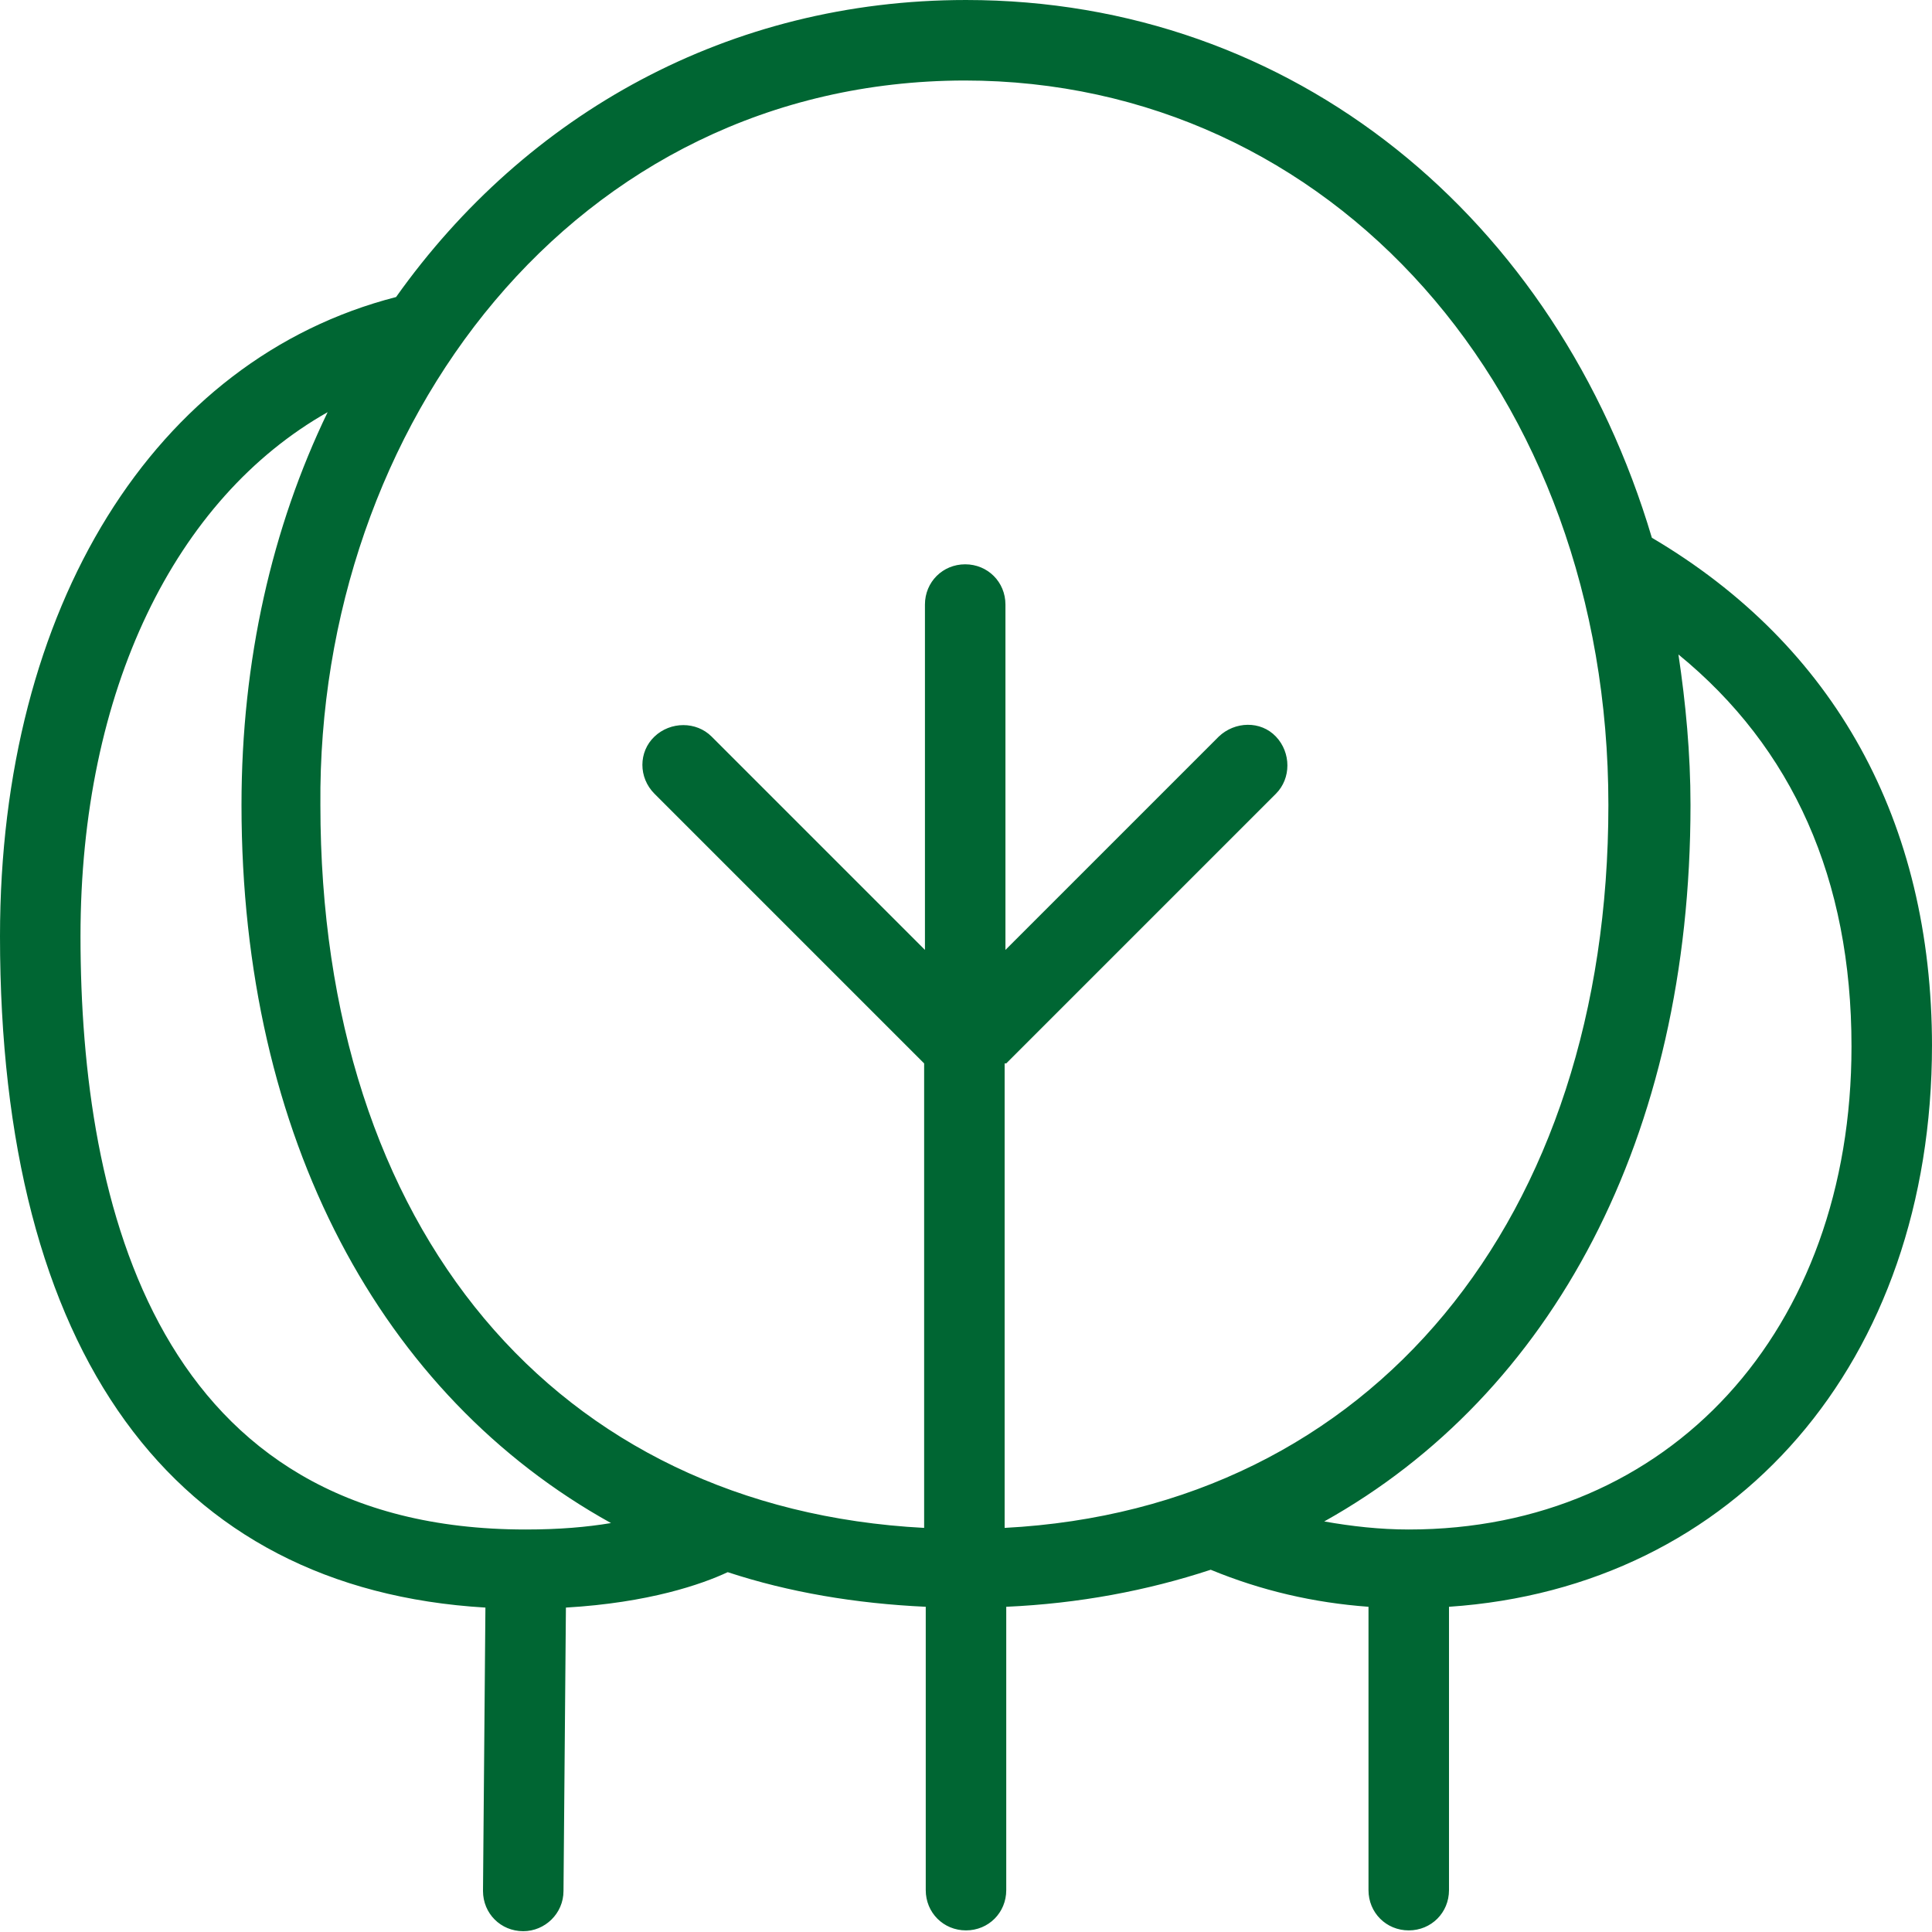
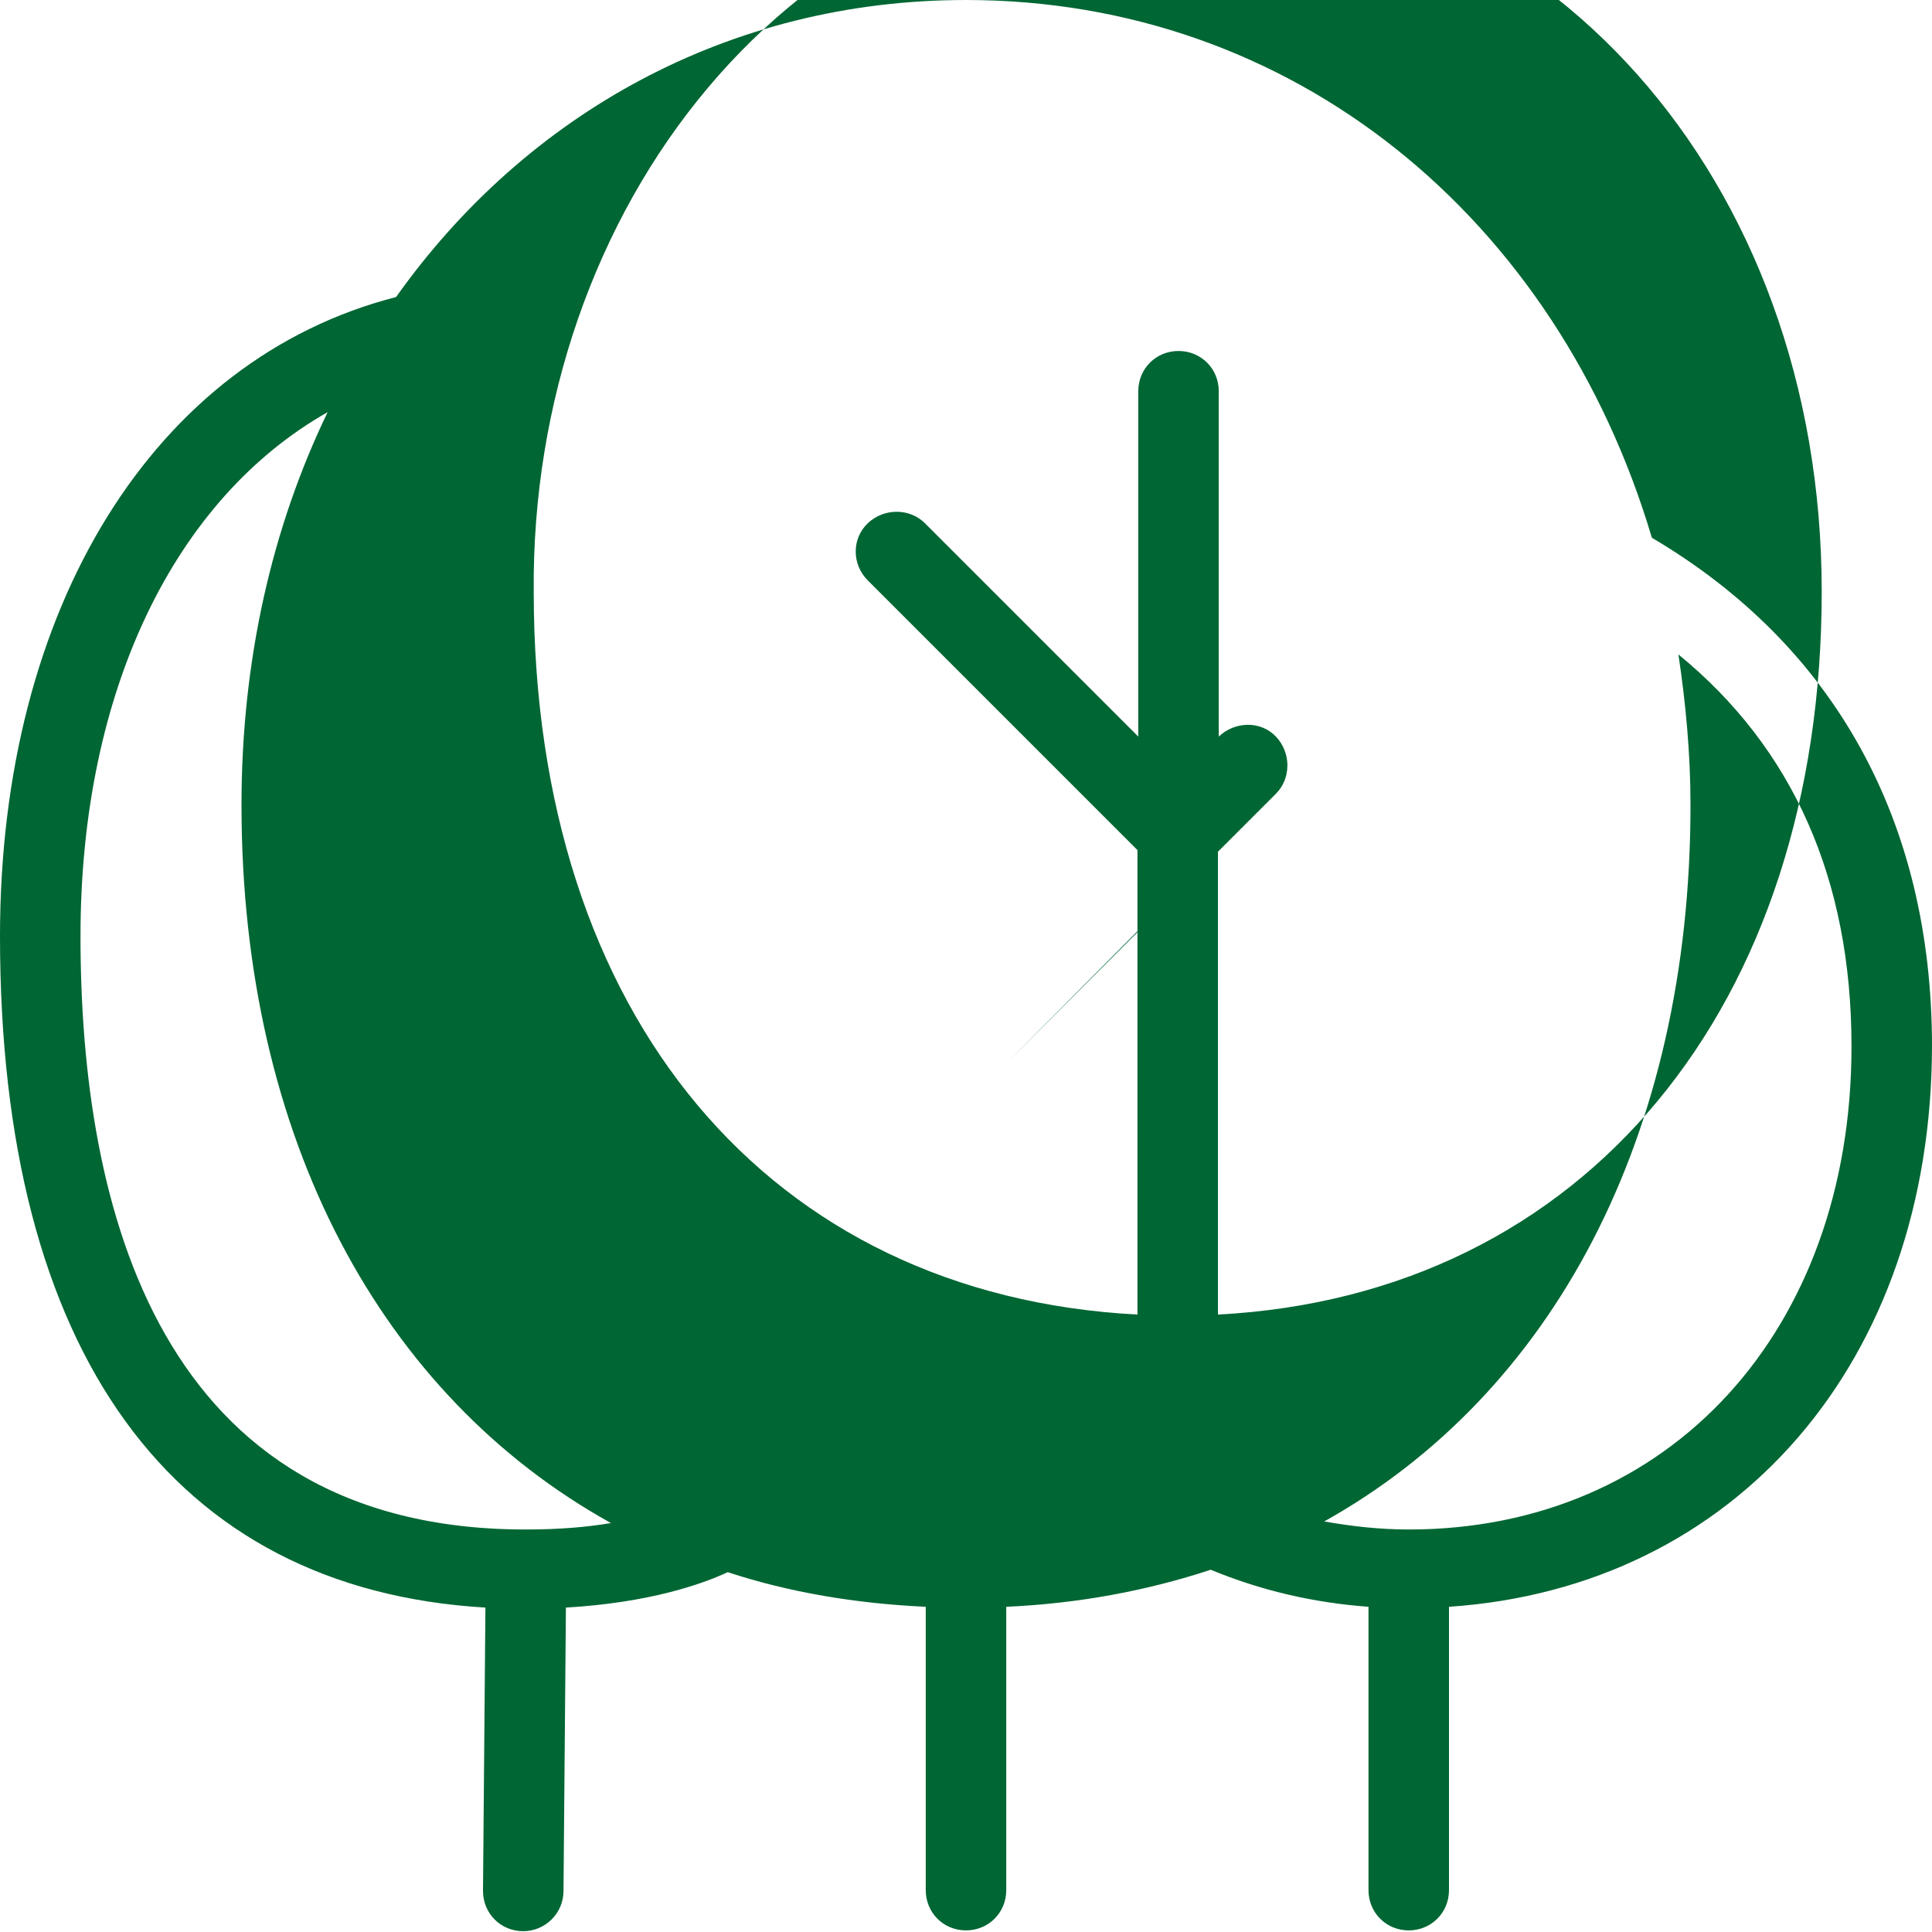
<svg xmlns="http://www.w3.org/2000/svg" id="Layer_1" data-name="Layer 1" viewBox="0 0 24 24">
  <defs>
    <style>
      .cls-1 {
        fill: #063;
      }
    </style>
  </defs>
-   <path class="cls-1" d="M24,13c0-2.8-1.21-4.98-3.48-6.32-1.18-3.97-4.45-6.68-8.52-6.68-2.94,0-5.46,1.41-7.08,3.69C1.92,4.46,0,7.54,0,11.63c0,5.17,2.14,8.11,6.03,8.34l-.03,3.52c0,.28.22.5.5.5h0c.27,0,.5-.22.5-.5l.03-3.52c1.03-.06,1.69-.29,2.01-.44.76.25,1.59.39,2.46.43v3.52c0,.28.22.5.5.5s.5-.22.5-.5v-3.52c.9-.04,1.75-.2,2.54-.46.63.26,1.28.41,1.96.46v3.52c0,.28.22.5.5.5s.5-.22.5-.5v-3.52c3.56-.24,6-3.04,6-6.98h0ZM6.53,19c-4.57,0-5.53-4.01-5.53-7.37,0-3.06,1.18-5.44,3.07-6.51-.69,1.43-1.07,3.08-1.07,4.88,0,4.14,1.74,7.34,4.59,8.92-.3.05-.64.08-1.06.08ZM12.5,13.21l3.35-3.35c.19-.19.19-.51,0-.71s-.51-.19-.71,0l-2.65,2.65v-4.29c0-.28-.22-.5-.5-.5s-.5.22-.5.5v4.29l-2.65-2.65c-.19-.19-.51-.19-.71,0s-.2.51,0,.71l3.35,3.35v5.77c-4.57-.24-7.5-3.7-7.5-8.98-.04-4.71,3.15-8.99,8-9,4.56,0,8,3.87,8,9s-2.93,8.74-7.5,8.98v-5.77h0ZM17.5,19c-.36,0-.71-.04-1.05-.1,2.83-1.58,4.55-4.77,4.55-8.9,0-.64-.06-1.27-.15-1.87,1.42,1.16,2.15,2.79,2.15,4.87,0,3.53-2.26,6-5.5,6Z" />
+   <path class="cls-1" d="M24,13c0-2.8-1.21-4.98-3.48-6.32-1.18-3.97-4.45-6.68-8.52-6.68-2.94,0-5.46,1.41-7.08,3.69C1.92,4.46,0,7.54,0,11.63c0,5.17,2.14,8.11,6.03,8.34l-.03,3.52c0,.28.22.5.5.5h0c.27,0,.5-.22.5-.5l.03-3.52c1.03-.06,1.69-.29,2.01-.44.76.25,1.59.39,2.46.43v3.52c0,.28.22.5.5.5s.5-.22.5-.5v-3.52c.9-.04,1.75-.2,2.54-.46.63.26,1.28.41,1.96.46v3.52c0,.28.22.5.5.5s.5-.22.5-.5v-3.52c3.56-.24,6-3.04,6-6.98h0ZM6.53,19c-4.57,0-5.53-4.01-5.53-7.37,0-3.06,1.18-5.44,3.07-6.51-.69,1.43-1.07,3.08-1.07,4.88,0,4.14,1.74,7.34,4.59,8.92-.3.05-.64.08-1.06.08ZM12.5,13.21l3.35-3.35c.19-.19.19-.51,0-.71s-.51-.19-.71,0v-4.29c0-.28-.22-.5-.5-.5s-.5.22-.5.5v4.29l-2.65-2.65c-.19-.19-.51-.19-.71,0s-.2.51,0,.71l3.35,3.35v5.77c-4.57-.24-7.5-3.7-7.5-8.98-.04-4.71,3.15-8.99,8-9,4.56,0,8,3.87,8,9s-2.93,8.74-7.5,8.98v-5.77h0ZM17.5,19c-.36,0-.71-.04-1.05-.1,2.83-1.58,4.55-4.77,4.55-8.9,0-.64-.06-1.27-.15-1.87,1.42,1.16,2.15,2.79,2.15,4.87,0,3.53-2.26,6-5.5,6Z" />
</svg>